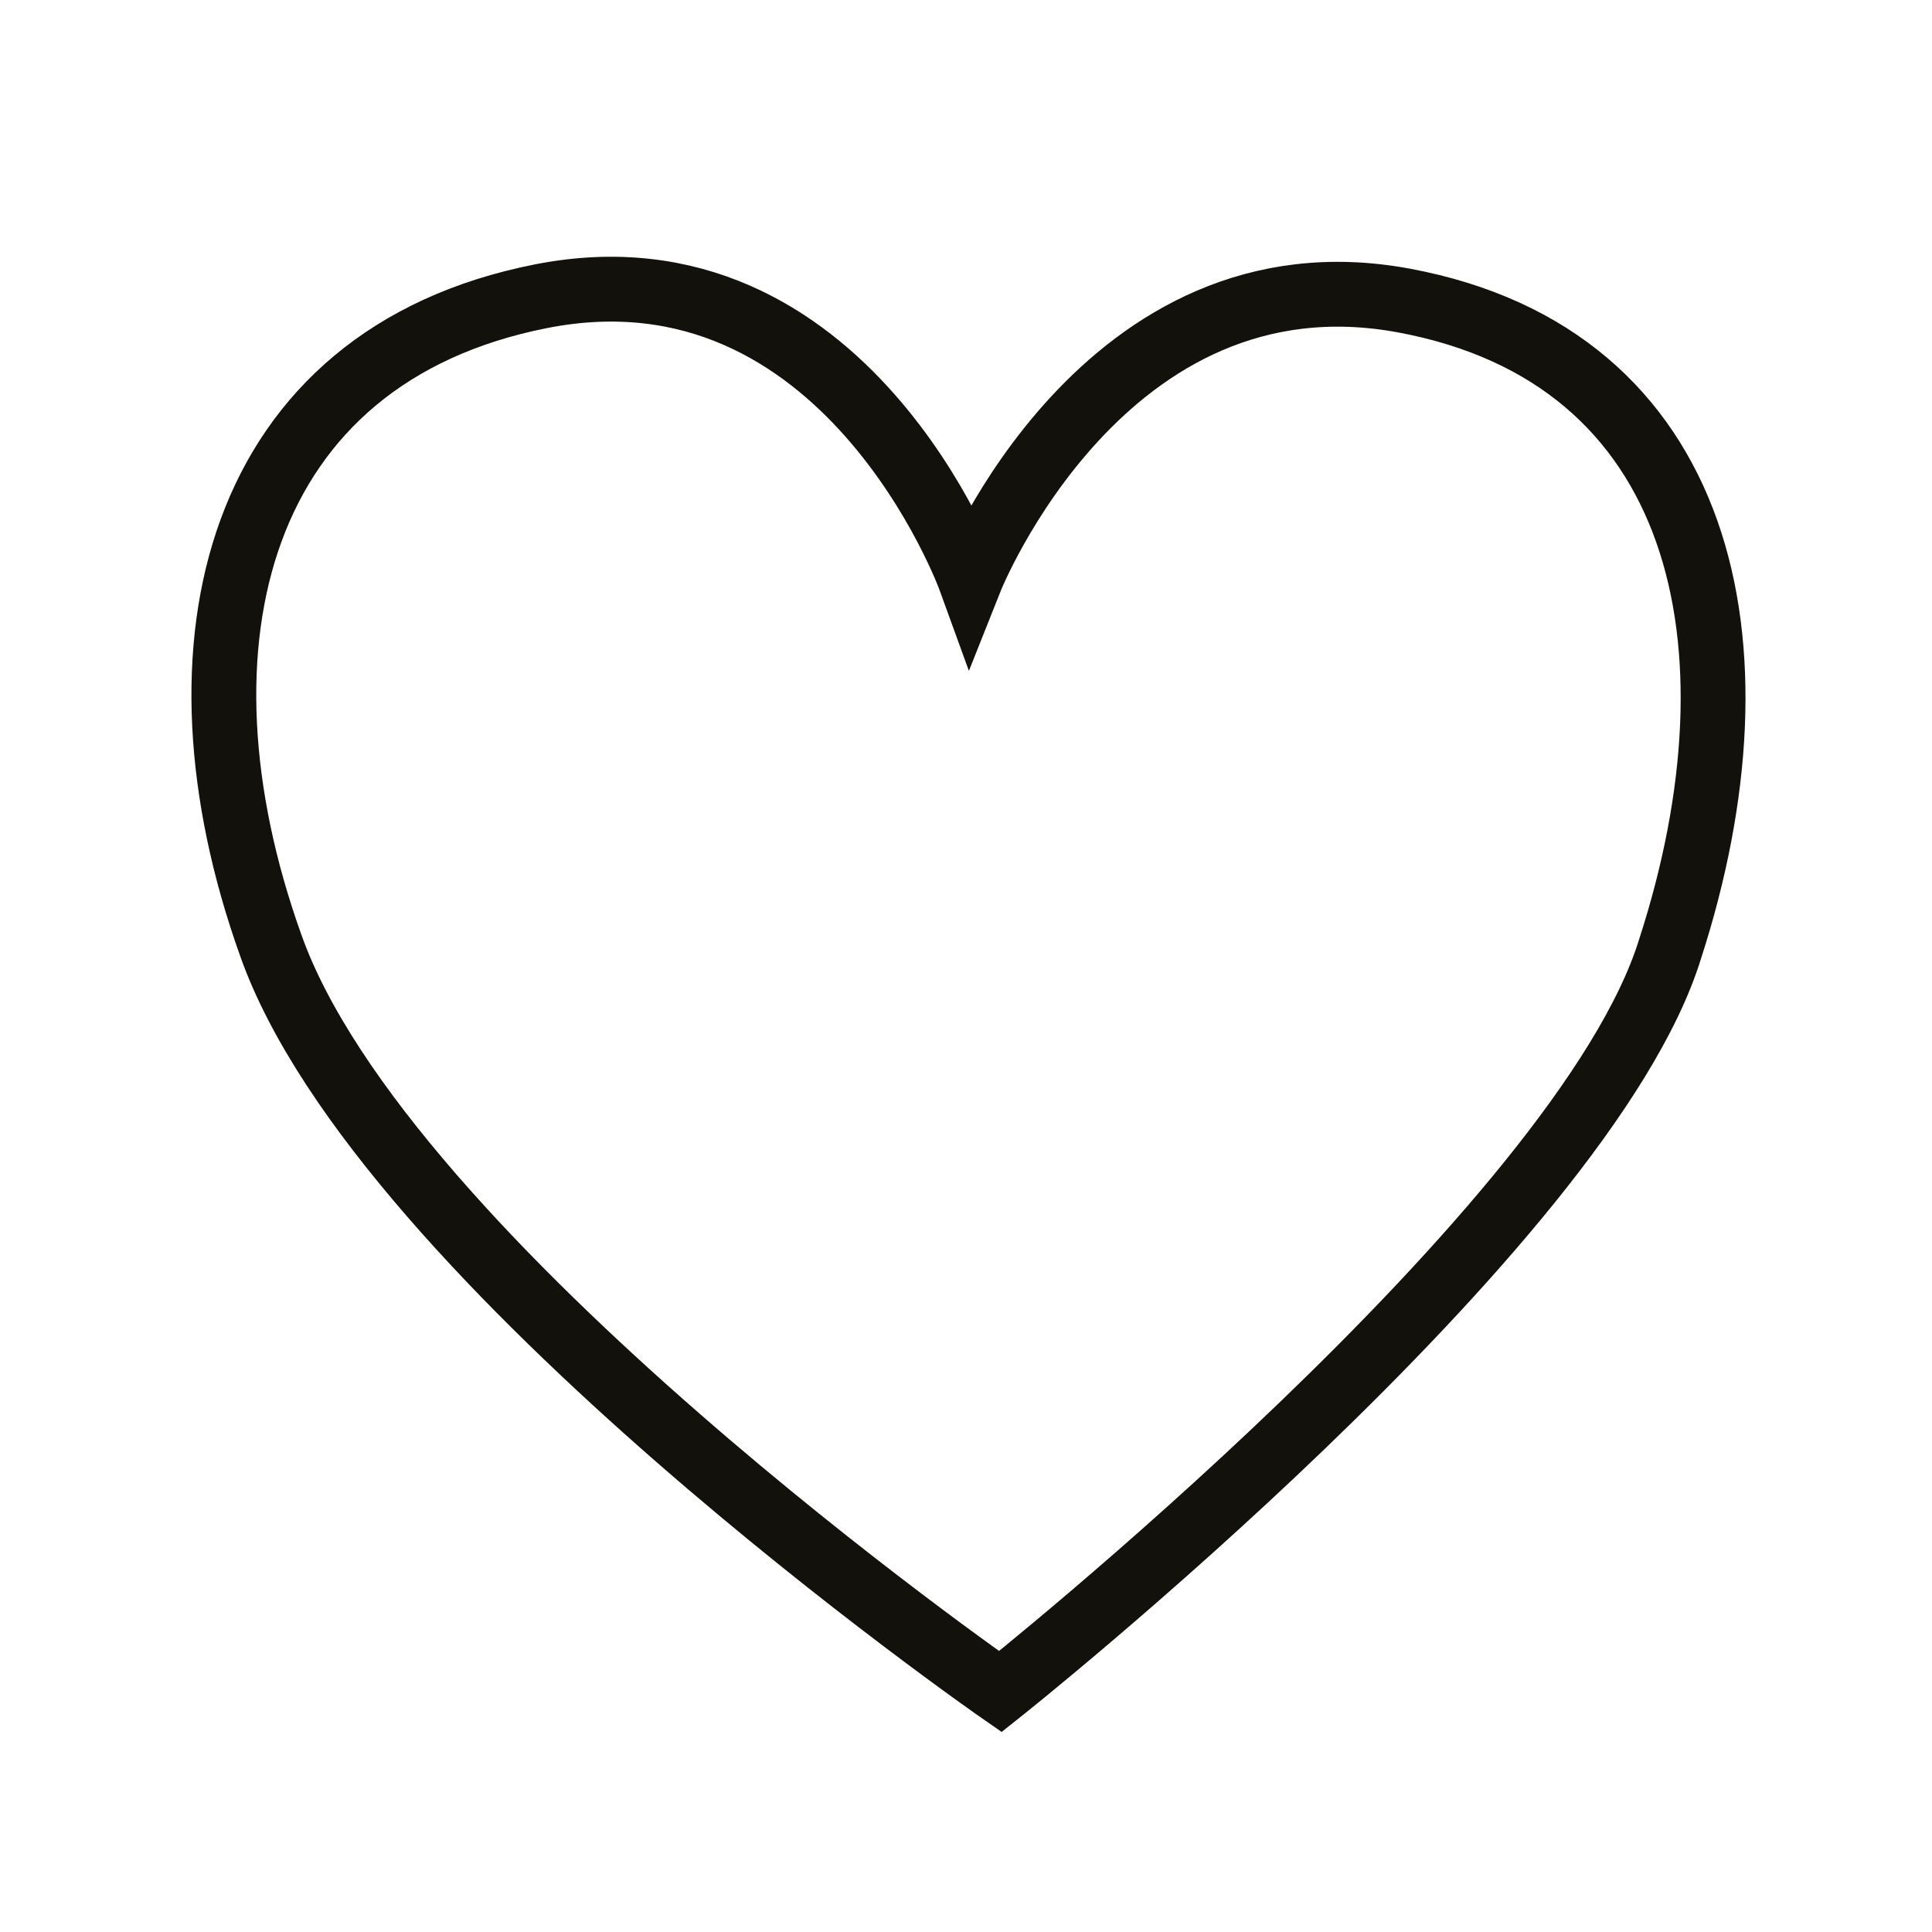
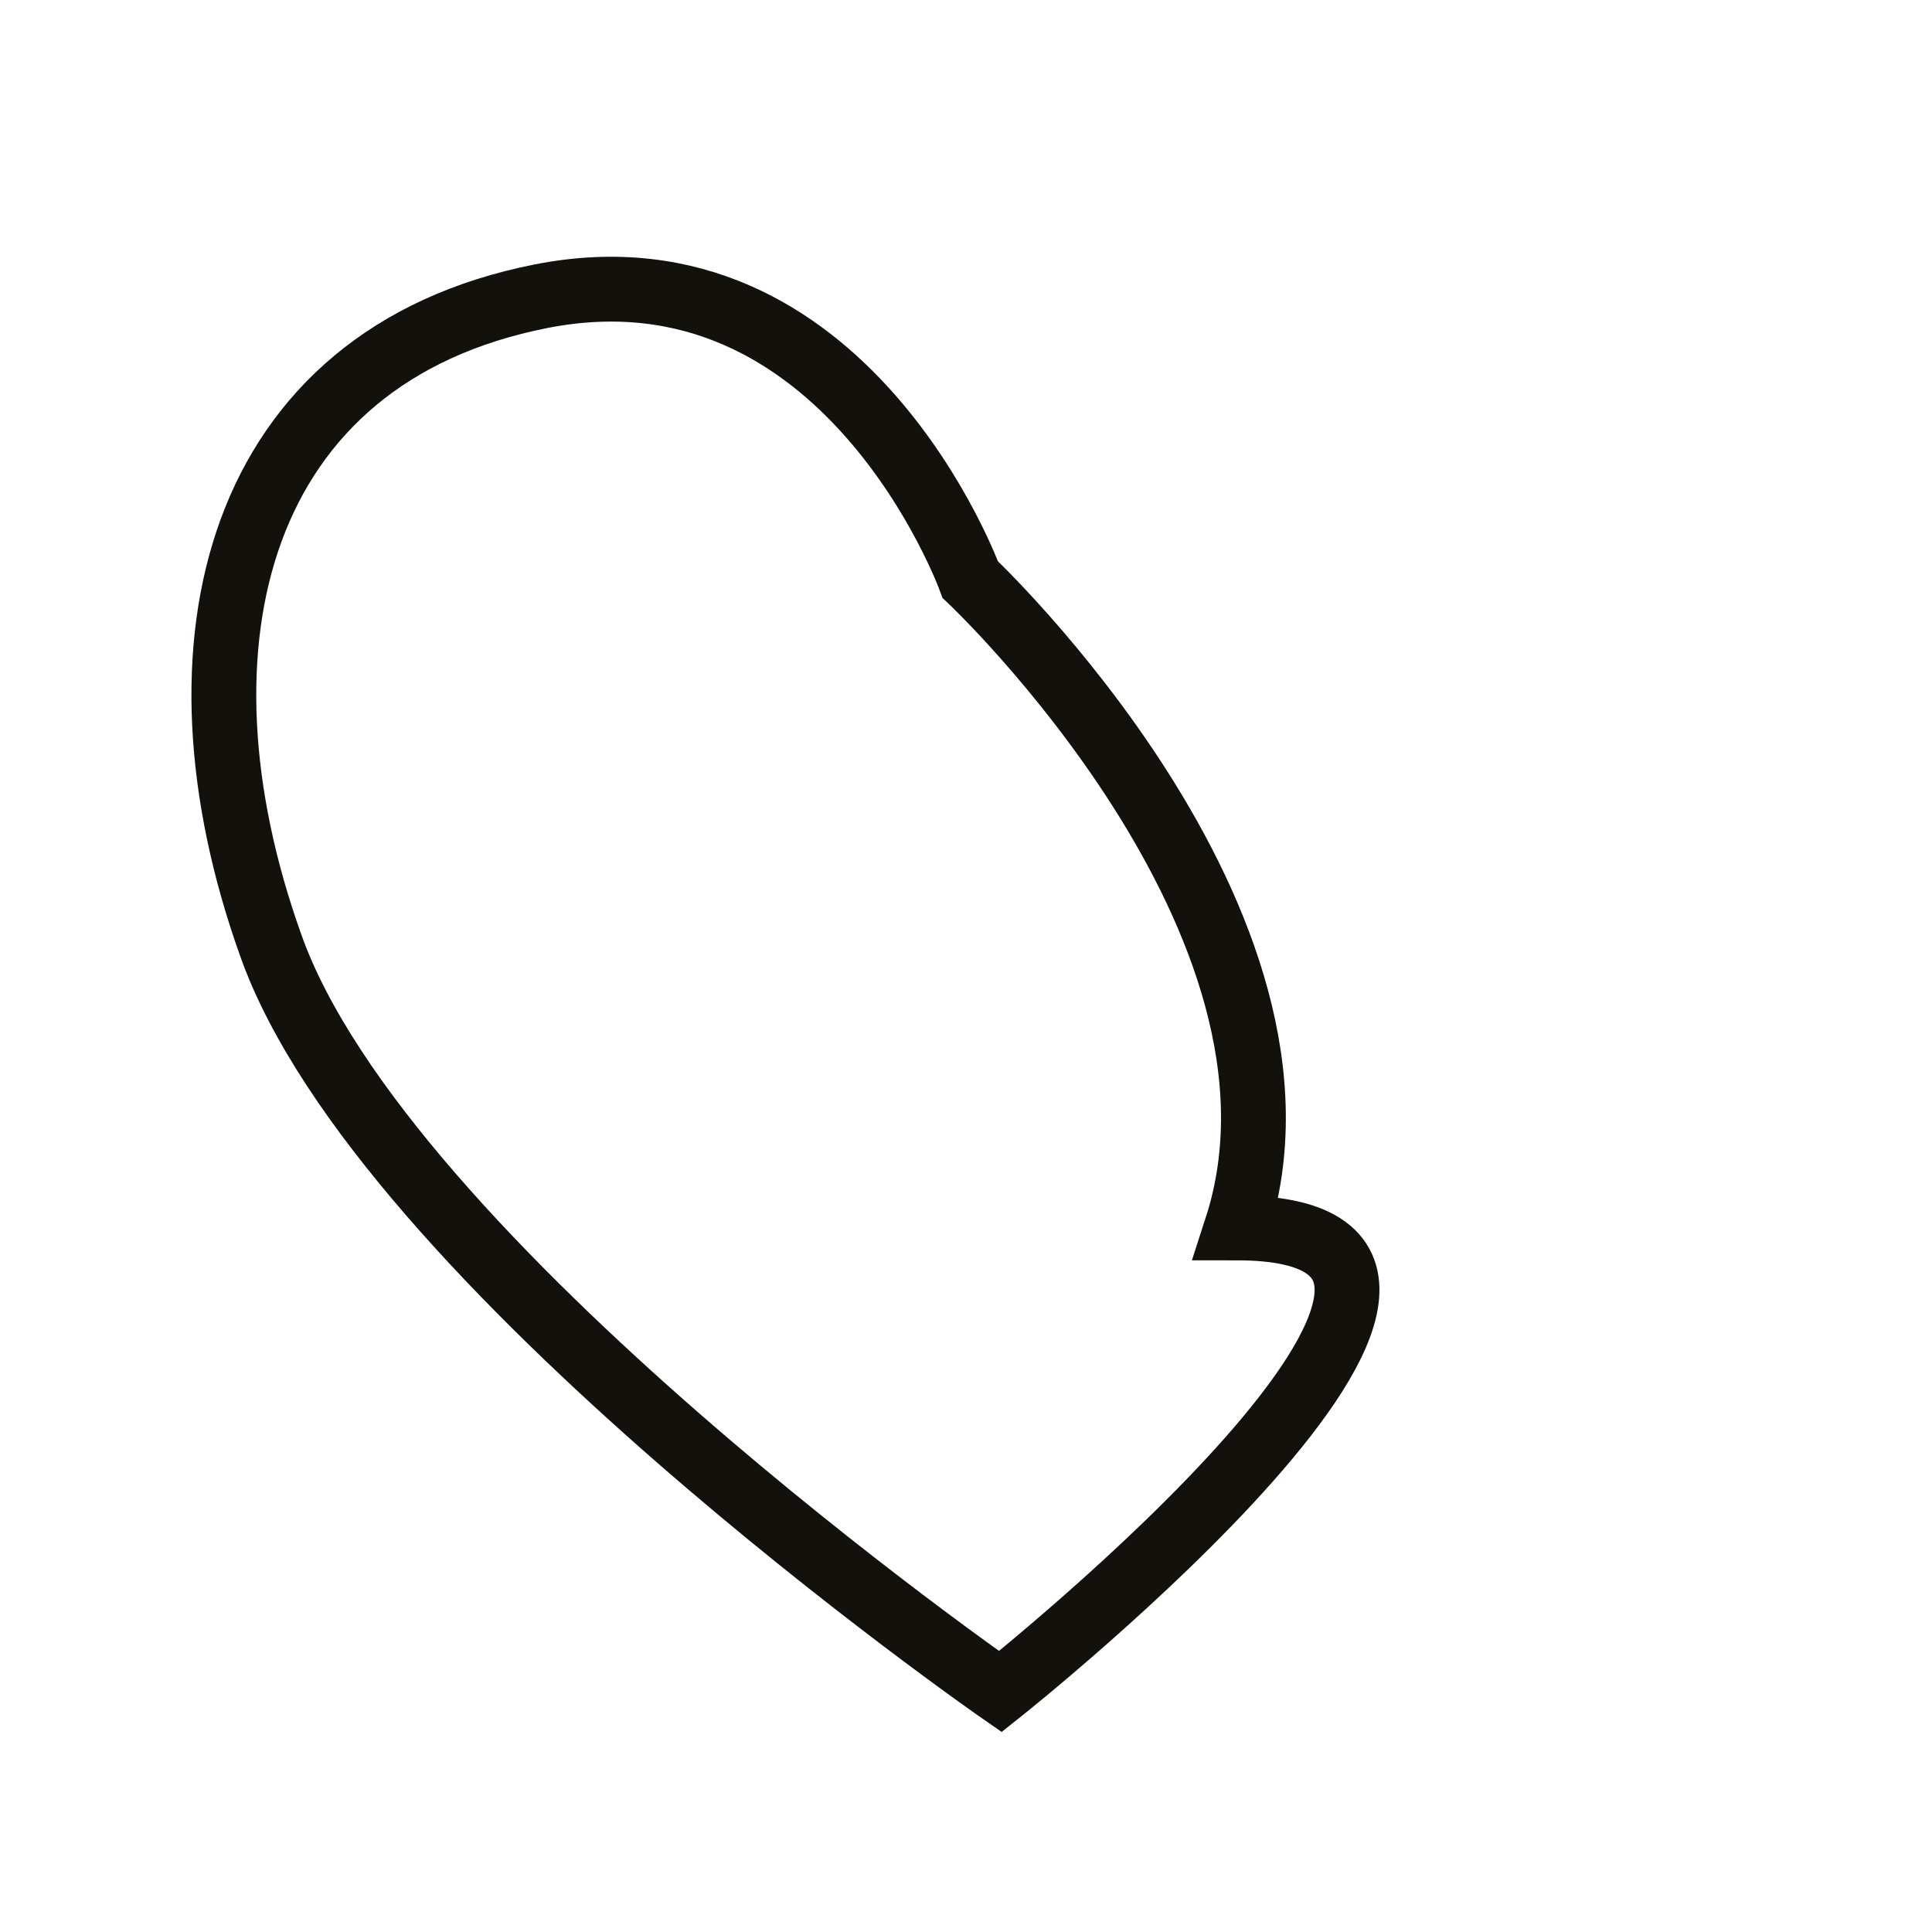
<svg xmlns="http://www.w3.org/2000/svg" version="1.0" id="Layer_1" x="0px" y="0px" viewBox="0 0 45 45" style="enable-background:new 0 0 45 45;" xml:space="preserve">
  <style type="text/css">
	.st0{fill:none;stroke:#13110C;stroke-width:1.51;stroke-miterlimit:10;}
</style>
  <title>donations</title>
  <g id="Donation_Icon">
-     <path class="st0" d="M23.3,39.4c0,0-14.4-10-17-17.4C3.8,15,5.5,8.3,12.6,6.9s10,6.6,10,6.6S25.7,5.7,32.7,7s8.5,8,6.2,15.1   C36.9,28.6,23.3,39.4,23.3,39.4z" />
+     <path class="st0" d="M23.3,39.4c0,0-14.4-10-17-17.4C3.8,15,5.5,8.3,12.6,6.9s10,6.6,10,6.6s8.5,8,6.2,15.1   C36.9,28.6,23.3,39.4,23.3,39.4z" />
  </g>
</svg>